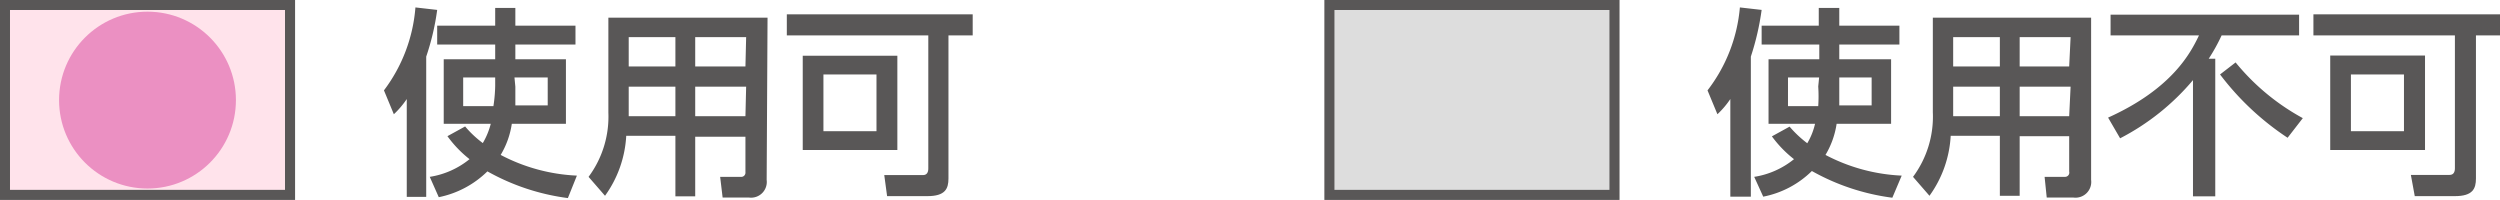
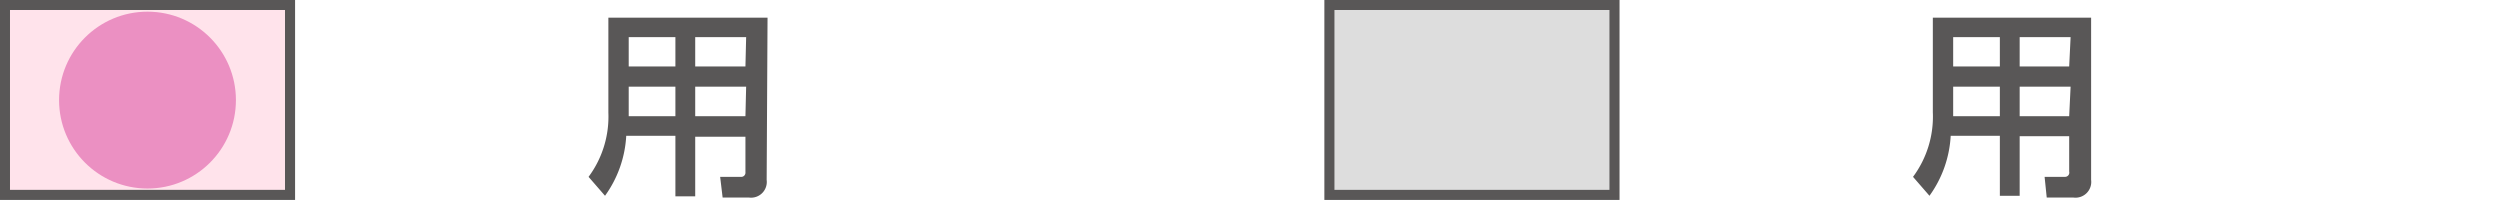
<svg xmlns="http://www.w3.org/2000/svg" viewBox="0 0 141.36 11.31">
  <defs>
    <style>.cls-1{fill:#ffe3eb;}.cls-1,.cls-2{stroke:#595757;stroke-miterlimit:10;stroke-width:0.57px;}.cls-2{fill:#ddd;}.cls-3{fill:#eb90c2;}.cls-4{fill:#595757;}</style>
  </defs>
  <g id="レイヤー_2" data-name="レイヤー 2">
    <g id="レイヤー_1-2" data-name="レイヤー 1">
      <rect class="cls-1" x="0.28" y="0.28" width="16.12" height="10.74" />
      <rect class="cls-2" x="75.17" y="0.28" width="16.12" height="10.74" />
    </g>
    <g id="レイヤー_2-2" data-name="レイヤー 2">
      <circle class="cls-3" cx="8.34" cy="5.66" r="5" />
    </g>
    <g id="レイヤー_3" data-name="レイヤー 3">
-       <path class="cls-4" d="M23,5.6a5.06,5.06,0,0,1-.73.86l-.56-1.35A8.94,8.94,0,0,0,23.49.42l1.23.14A13.91,13.91,0,0,1,24.1,3.2v7.93H23Zm6.14-3.08v.83H32V7H28.94a4.78,4.78,0,0,1-.63,1.76,10.21,10.21,0,0,0,4.31,1.17l-.51,1.27a12.57,12.57,0,0,1-4.55-1.51,5.47,5.47,0,0,1-2.75,1.46L24.3,10a4.73,4.73,0,0,0,2.25-1A6.47,6.47,0,0,1,25.3,7.7l1-.55a5.89,5.89,0,0,0,1,.94A4.21,4.21,0,0,0,27.75,7H25.09V3.35H28V2.52H24.72V1.45H28v-1h1.14v1h3.4V2.52ZM28,4.38H26.19V6H27.9A8.4,8.4,0,0,0,28,4.85Zm1.14.52c0,.5,0,.85,0,1.06h1.83V4.38H29.09Z" />
      <path class="cls-4" d="M43.35,10.17a.89.89,0,0,1-1,1H40.86L40.72,10h1.16a.24.24,0,0,0,.27-.27v-2H39.31v3.37H38.19V7.68H35.41a6.37,6.37,0,0,1-1.2,3.39L33.28,10A5.71,5.71,0,0,0,34.4,6.37V1h9ZM38.19,2.1H35.55V3.76h2.64Zm0,2.8H35.55V6.57h2.64Zm4-2.8H39.31V3.76h2.84Zm0,2.8H39.31V6.57h2.84Z" />
-       <path class="cls-4" d="M53.63,10.09c0,.58-.18,1-1.19,1H50.16L50,9.9h2.19c.22,0,.3-.16.3-.37V2h-8V.81H55V2H53.63ZM50.74,8.48H45.39V3.15h5.35ZM49.56,4.21h-3V7.42h3Z" />
-       <path class="cls-4" d="M97.84,5.6a5.06,5.06,0,0,1-.73.86l-.56-1.35A8.94,8.94,0,0,0,98.38.42l1.23.14A14.76,14.76,0,0,1,99,3.2v7.92H97.84ZM104,2.52v.83h2.93V7h-3.08a4.78,4.78,0,0,1-.63,1.76,10.21,10.21,0,0,0,4.31,1.17L107,11.18a12.57,12.57,0,0,1-4.55-1.51,5.38,5.38,0,0,1-2.75,1.45L99.19,10a4.73,4.73,0,0,0,2.25-1,6.47,6.47,0,0,1-1.25-1.29l1-.55a6.32,6.32,0,0,0,1,.94A3.78,3.78,0,0,0,102.63,7H100V3.35h2.87V2.52H99.61V1.45h3.23v-1H104v1h3.4V2.52Zm-1.14,1.86h-1.76V6h1.71a8.4,8.4,0,0,0,0-1.11ZM104,4.9c0,.5,0,.85,0,1.06h1.83V4.38H104Z" />
      <path class="cls-4" d="M118.24,10.17a.89.89,0,0,1-1,1h-1.51L115.61,10h1.16A.24.24,0,0,0,117,9.7v-2H114.2v3.37h-1.12V7.68H110.3a6.37,6.37,0,0,1-1.2,3.39L108.17,10a5.71,5.71,0,0,0,1.12-3.65V1h8.95ZM113.08,2.1h-2.64V3.76h2.64Zm0,2.8h-2.64V6.57h2.64Zm4-2.8H114.2V3.76H117Zm0,2.8H114.2V6.57H117Z" />
-       <path class="cls-4" d="M124,4.53a13.43,13.43,0,0,1-4.12,3.29l-.68-1.17C122.86,5,123.89,2.94,124.34,2h-5V.83H130V2h-4.38a10.53,10.53,0,0,1-.73,1.32h.37v7.78H124Zm2.41-1a12.78,12.78,0,0,0,3.8,3.15l-.86,1.11a15.46,15.46,0,0,1-3.82-3.58Z" />
-       <path class="cls-4" d="M140,10.09c0,.58-.18,1-1.19,1h-2.27l-.22-1.2h2.19c.22,0,.3-.16.3-.37V2h-8V.81h10.57V2H140Zm-2.88-1.61h-5.36V3.14h5.36Zm-1.19-4.27h-3V7.42h3Z" />
    </g>
  </g>
</svg>